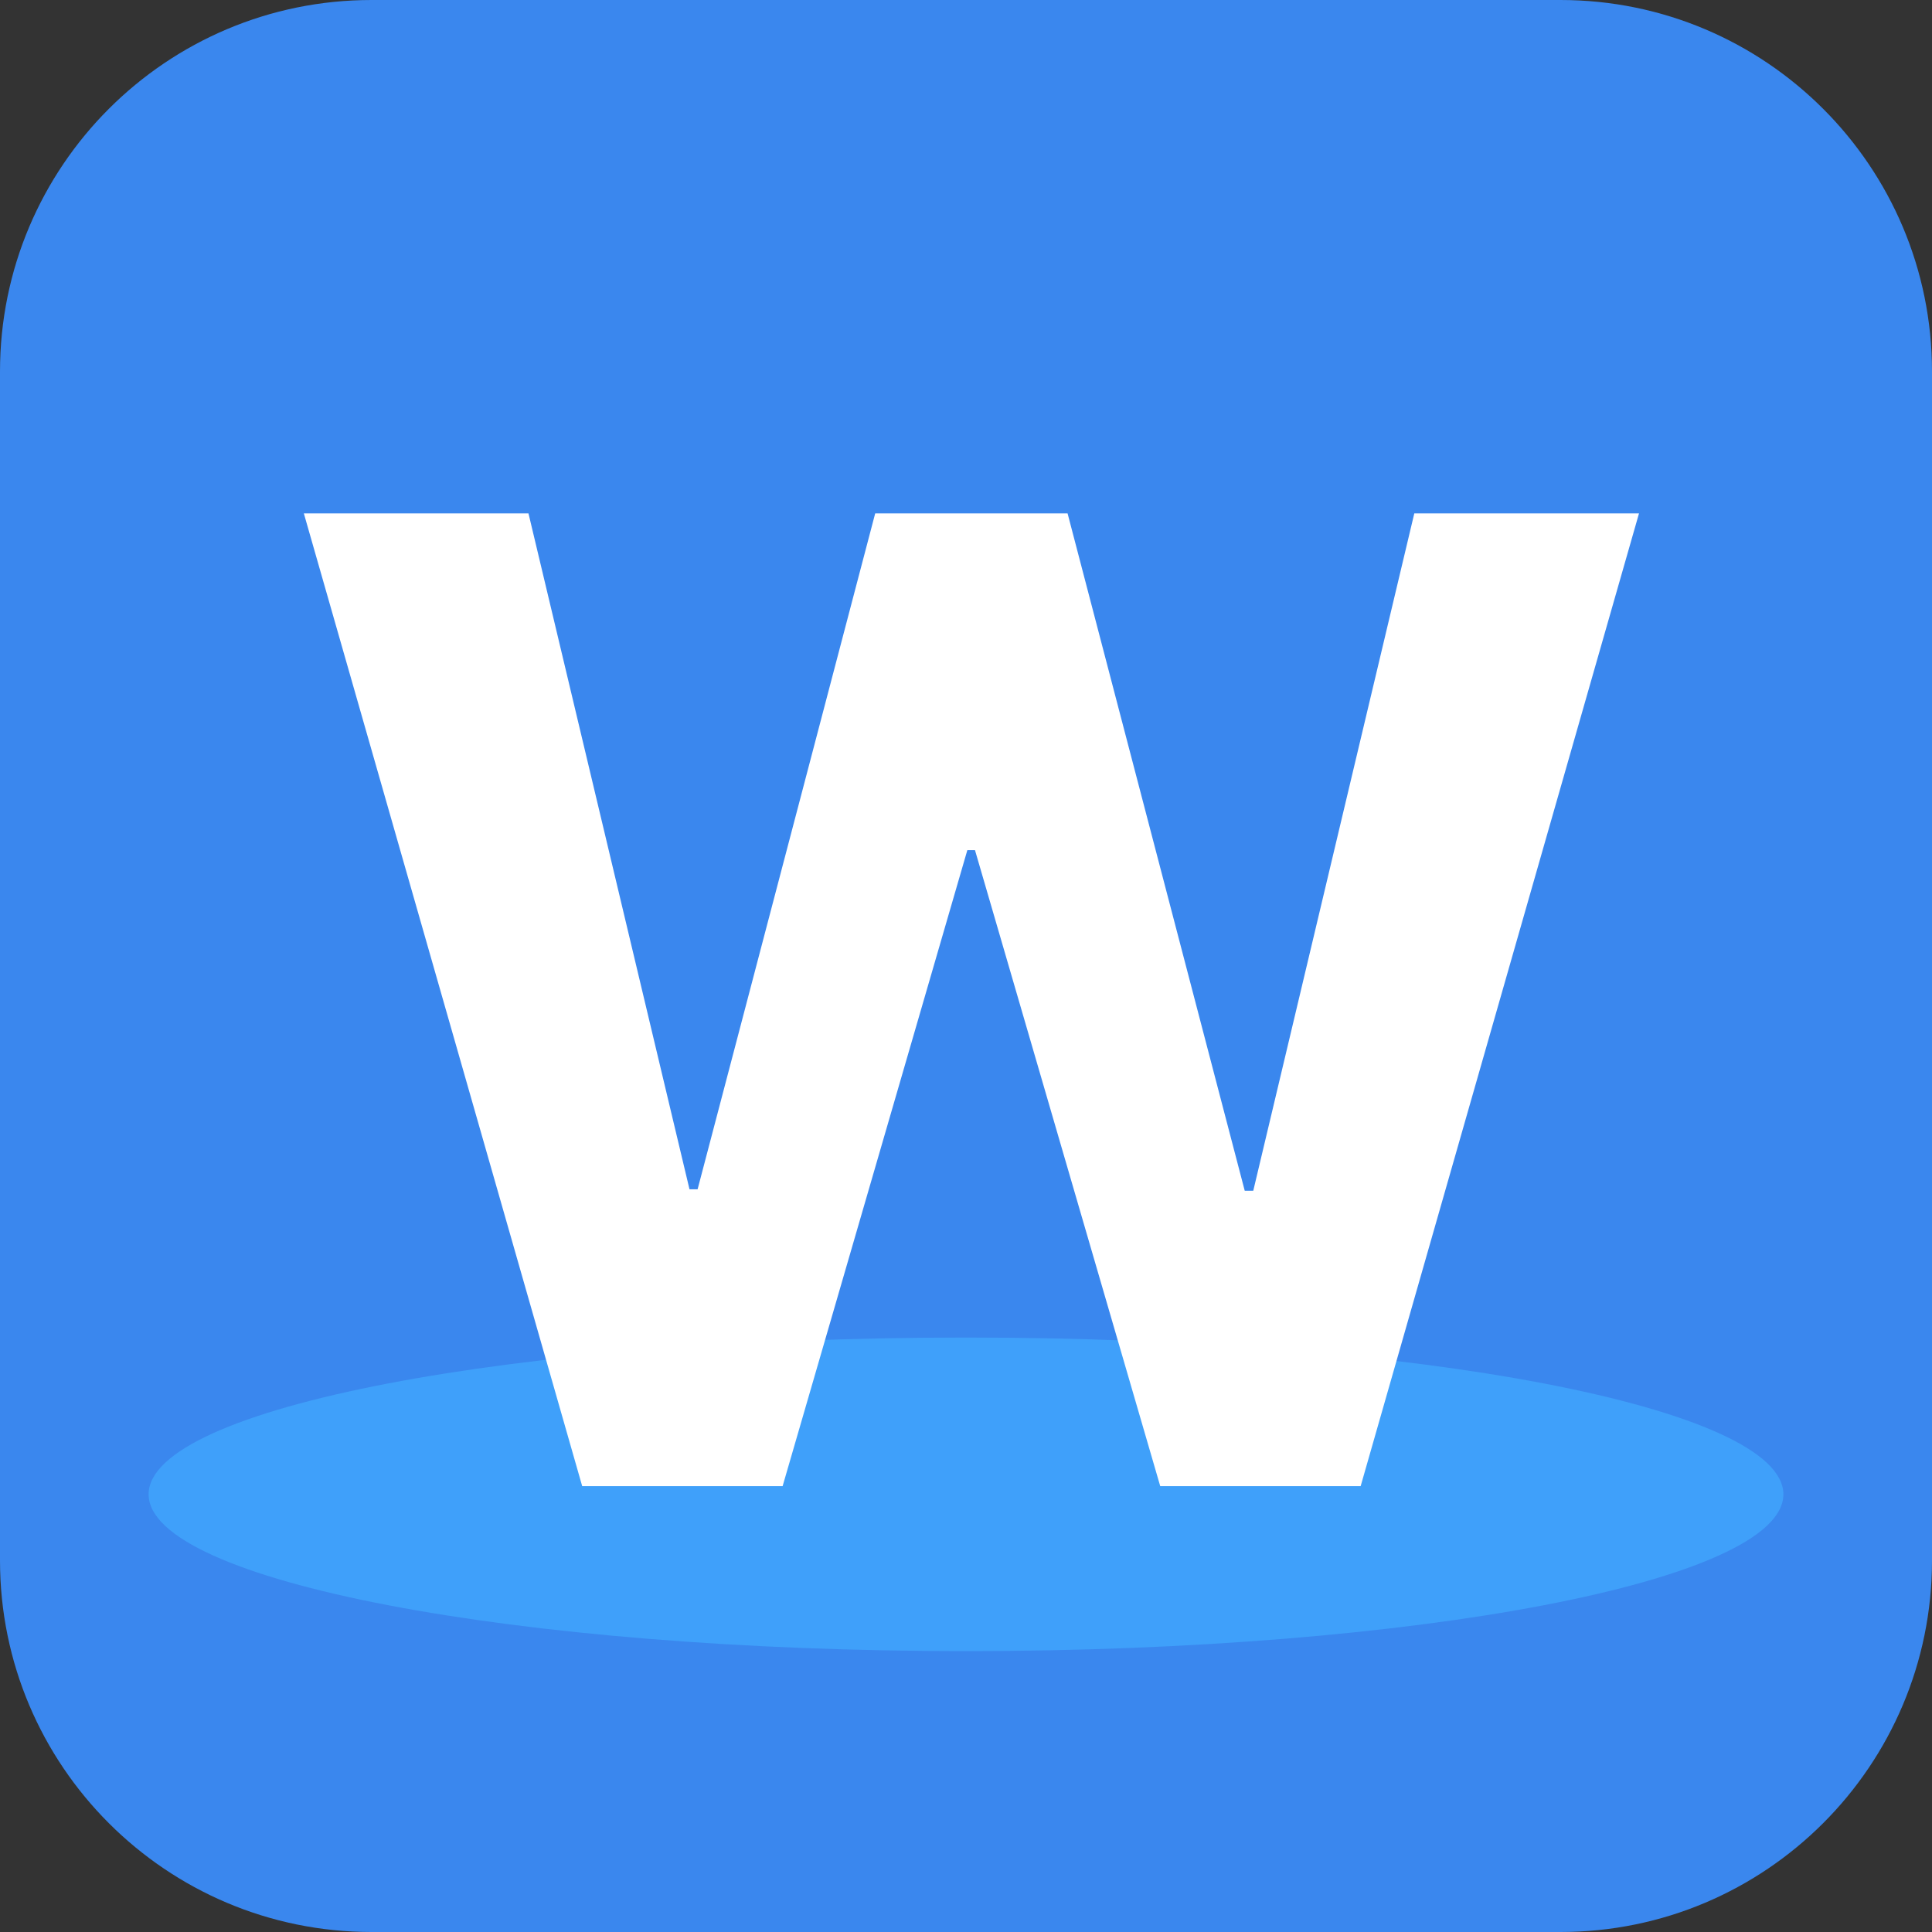
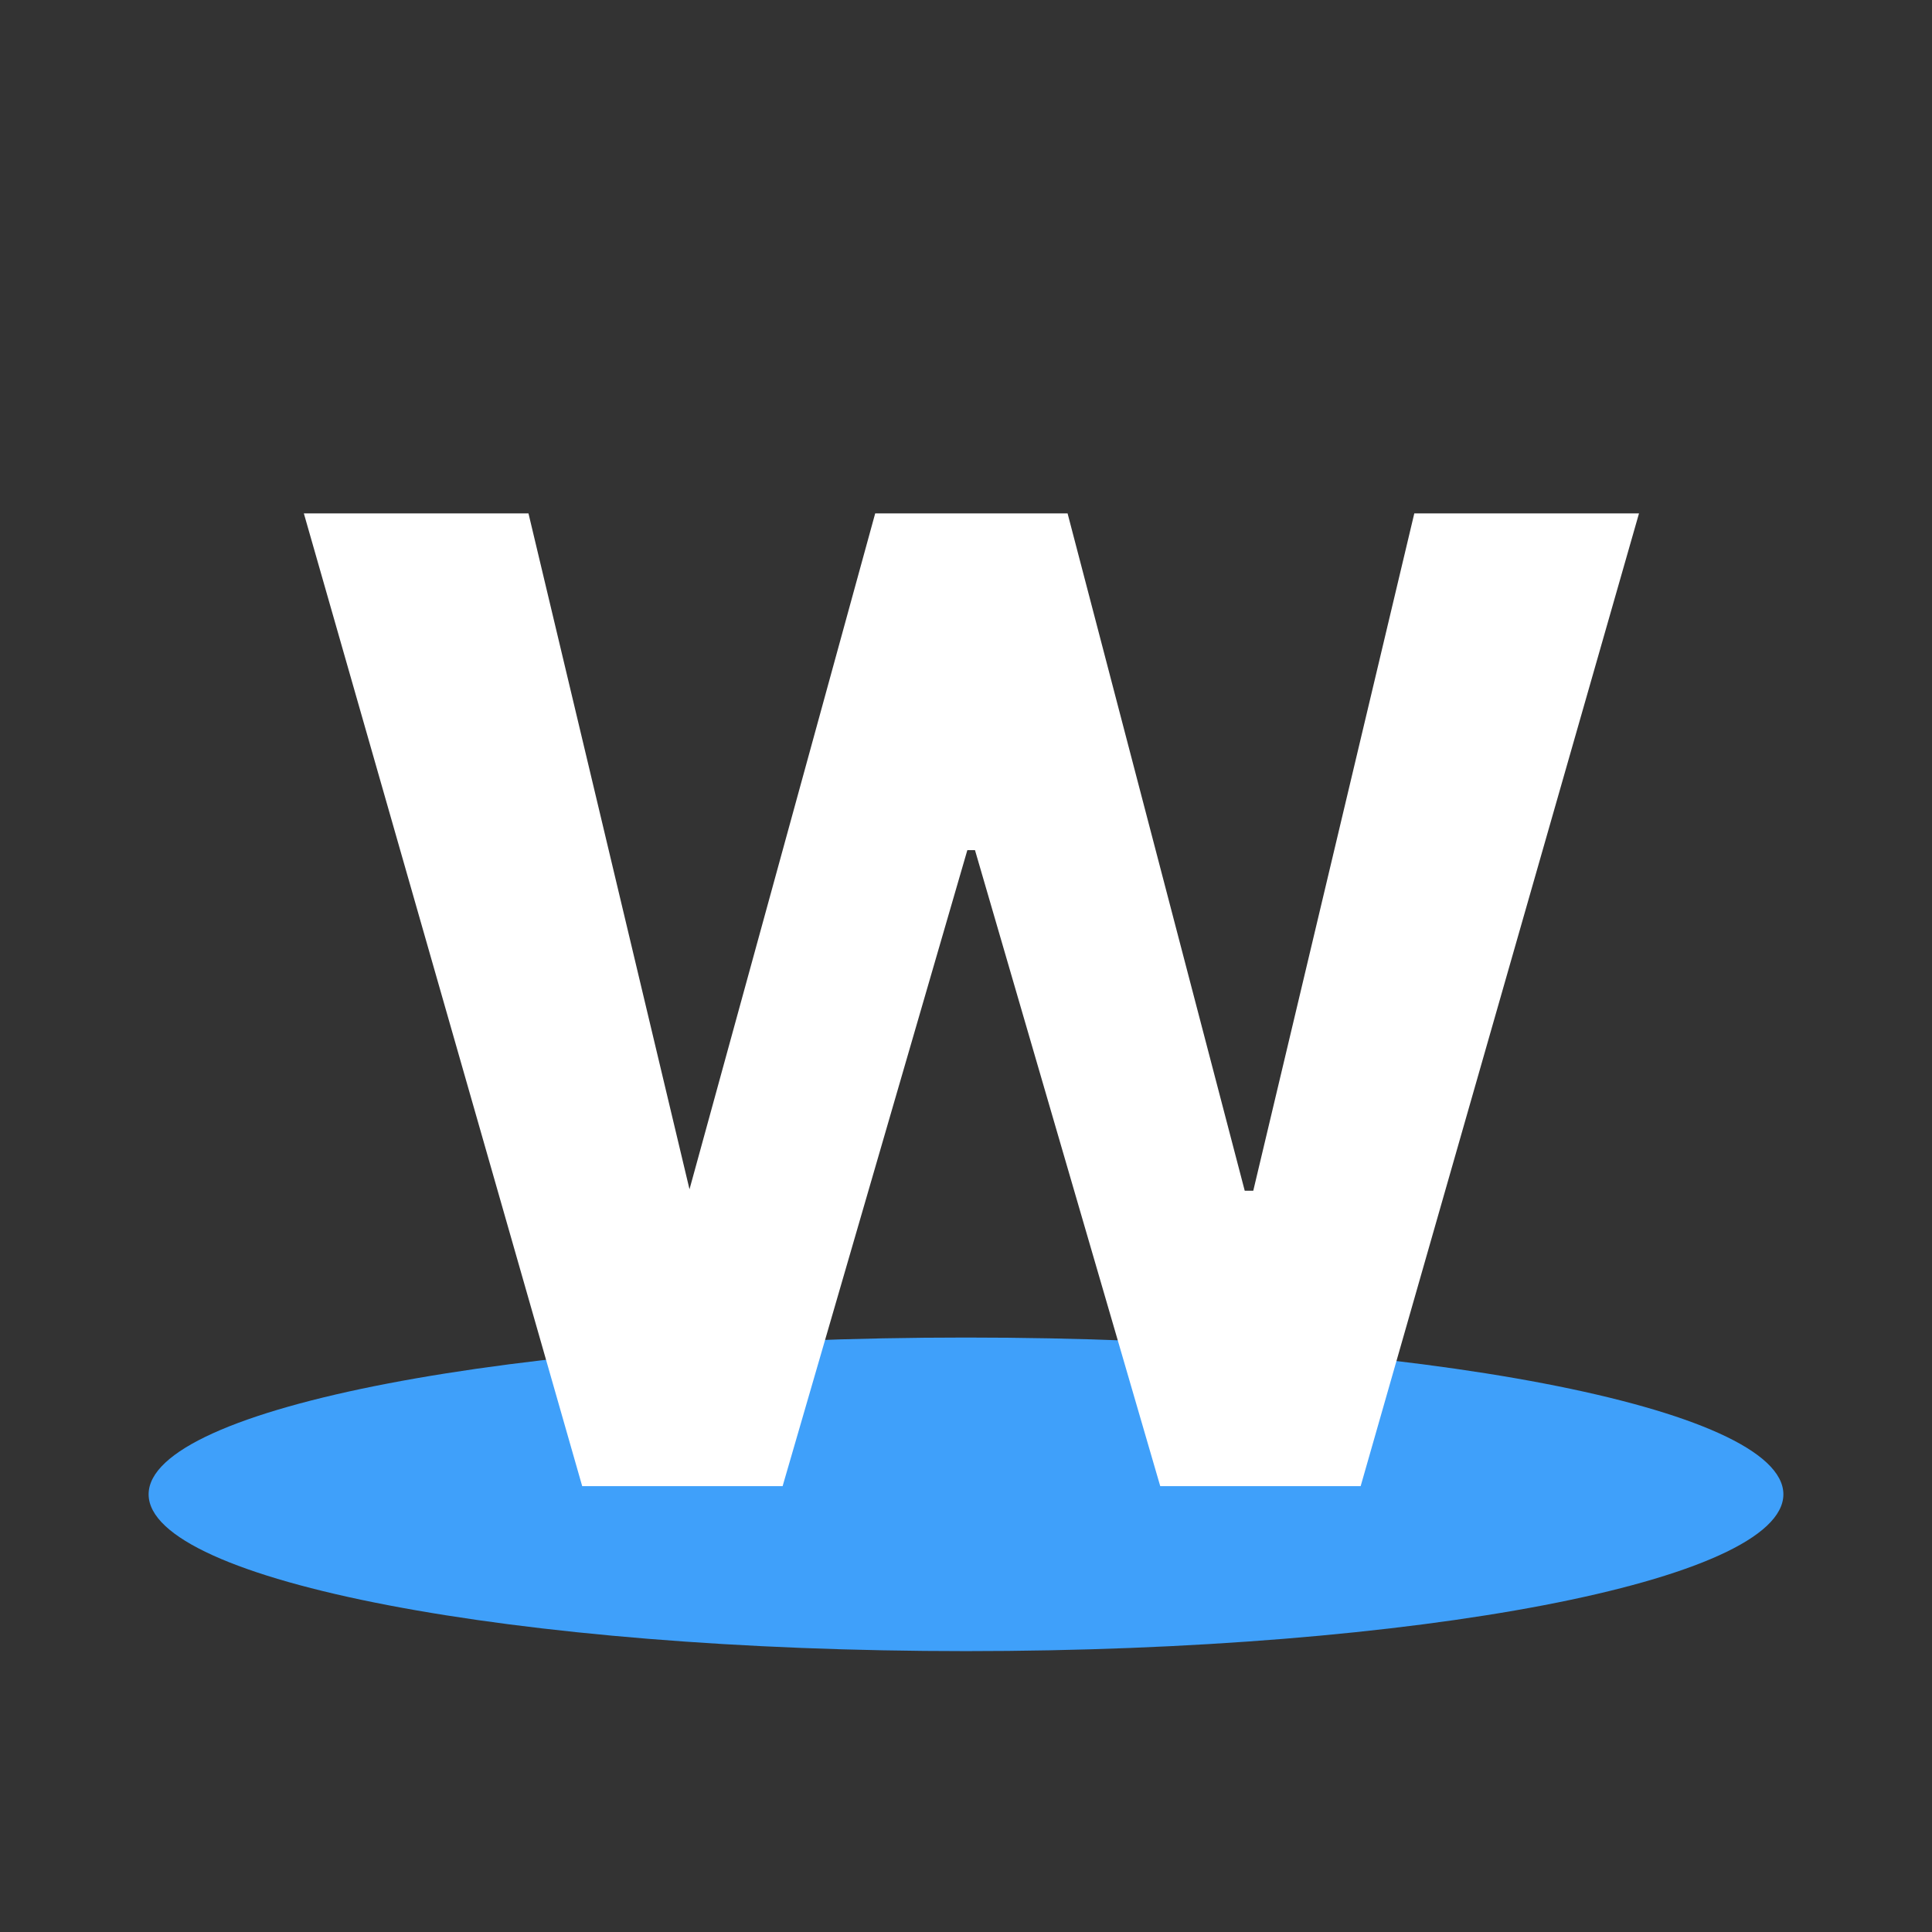
<svg xmlns="http://www.w3.org/2000/svg" width="26" height="26" viewBox="0 0 26 26" fill="none">
  <rect x="0" y="0" width="26" height="26" fill="#333333" stroke="none" />
-   <path d="M0 5C0 2.239 2.239 0 5 0H21C23.761 0 26 2.239 26 5V21C26 23.761 23.761 26 21 26H5C2.239 26 0 23.761 0 21V5Z" fill="#3A87EE" />
  <path d="M24 20.11C24 21.275 19.075 22.22 13 22.22C6.925 22.22 2 21.275 2 20.11C2 18.945 6.925 18 13 18C19.075 18 24 18.945 24 20.11Z" fill="#3FA0FA" />
-   <path d="M7.835 20L4.089 6.909H7.112L9.279 16.005H9.388L11.778 6.909H14.367L16.751 16.024H16.866L19.033 6.909H22.057L18.311 20H15.614L13.121 11.441H13.018L10.532 20H7.835Z" fill="white" />
+   <path d="M7.835 20L4.089 6.909H7.112L9.279 16.005L11.778 6.909H14.367L16.751 16.024H16.866L19.033 6.909H22.057L18.311 20H15.614L13.121 11.441H13.018L10.532 20H7.835Z" fill="white" />
</svg>